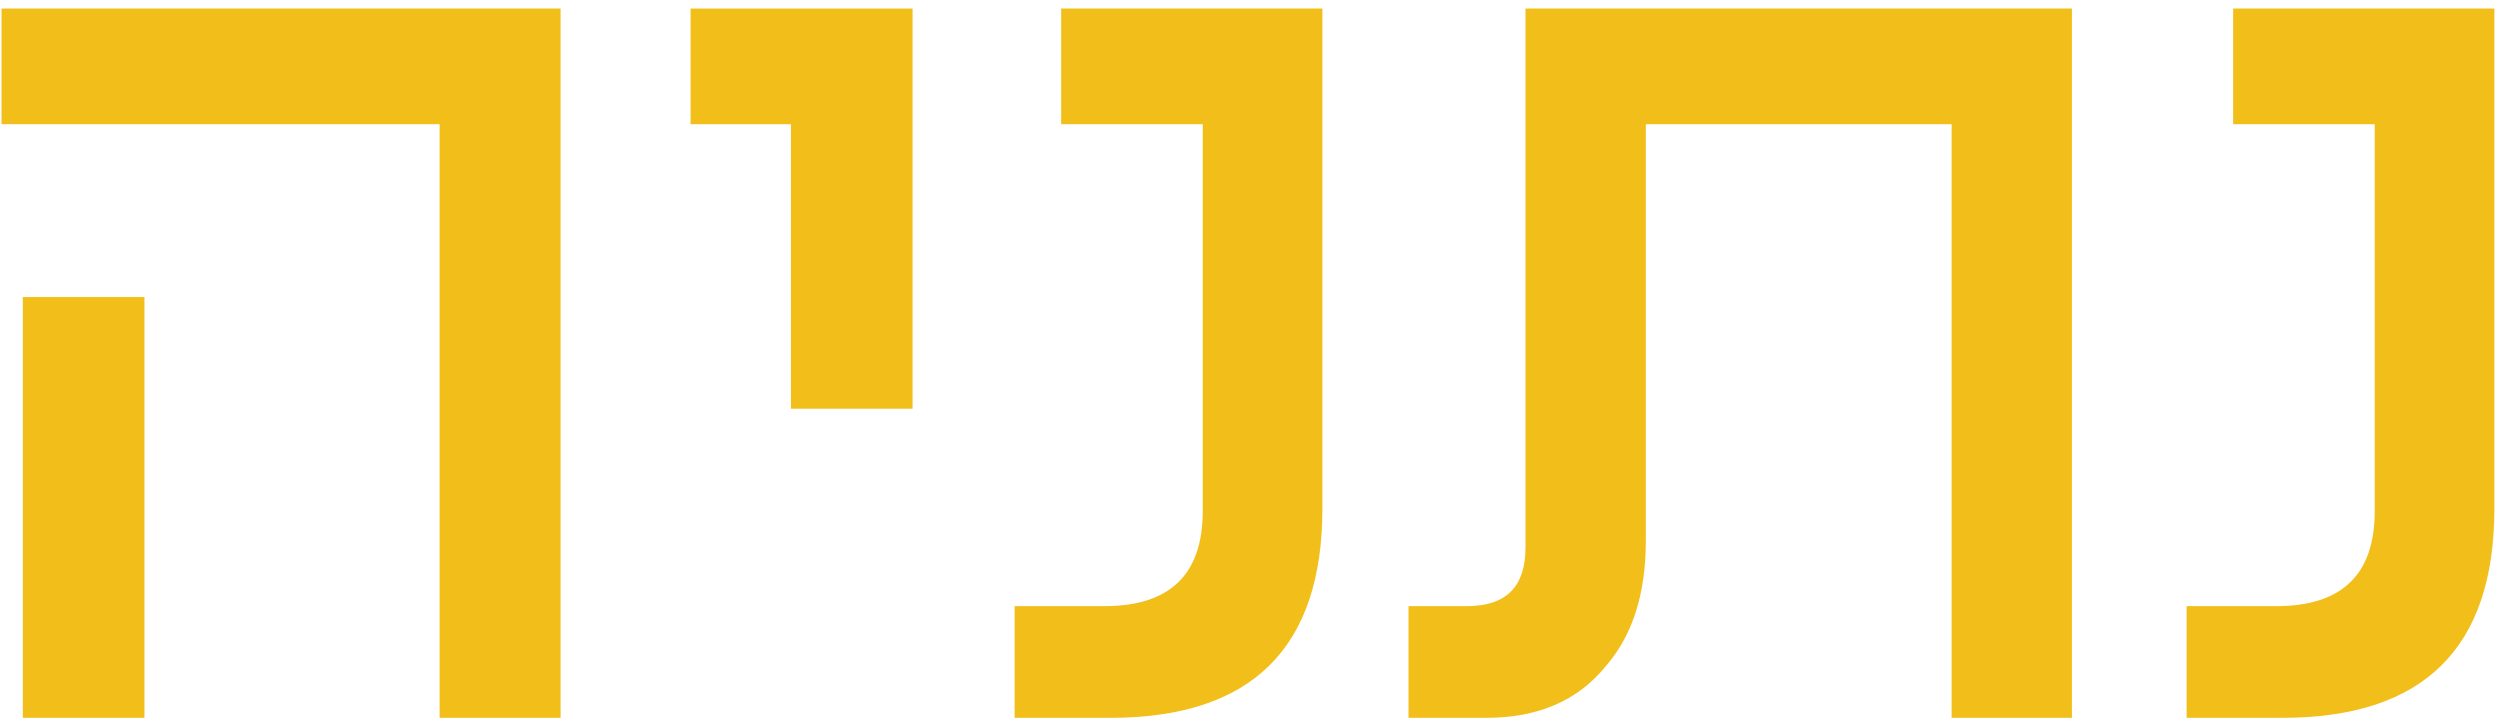
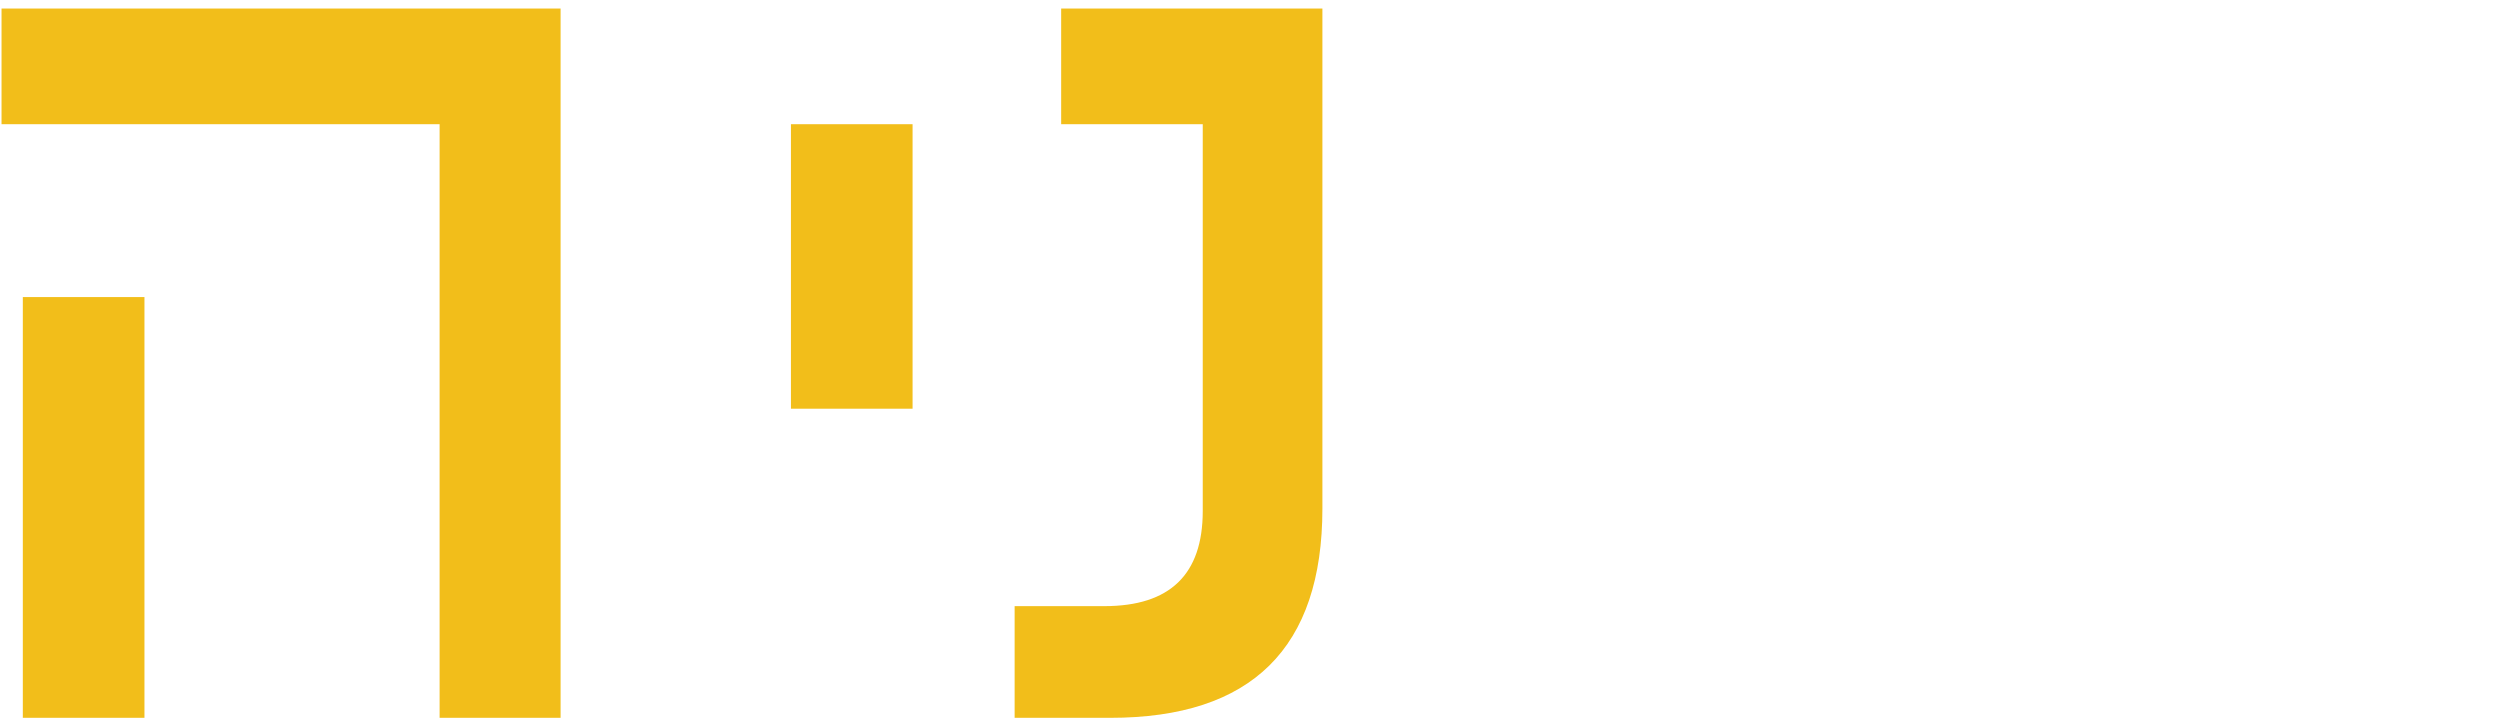
<svg xmlns="http://www.w3.org/2000/svg" width="101" height="29" viewBox="0 0 101 29" fill="none">
  <path d="M22.648 29H17.76V5.018H0.062V0.345H22.648V29ZM5.836 29H0.922V12.001H5.836V29Z" fill="#F2BE1A" />
-   <path d="M36.868 16.512H31.954V5.018H27.899V0.345H36.868V16.512Z" fill="#F2BE1A" />
+   <path d="M36.868 16.512H31.954V5.018H27.899H36.868V16.512Z" fill="#F2BE1A" />
  <path d="M53.425 20.541C53.425 26.18 50.57 29 44.858 29H40.991V24.488H44.617C47.267 24.488 48.591 23.208 48.591 20.648V5.018H42.871V0.345H53.425V20.541Z" fill="#F2BE1A" />
-   <path d="M83.706 29H78.845V5.018H66.491V21.856C66.491 23.987 65.954 25.67 64.88 26.905C63.752 28.302 62.141 29 60.046 29H56.904V24.488H59.267C60.843 24.488 61.63 23.701 61.63 22.125V0.345H83.706V29Z" fill="#F2BE1A" />
-   <path d="M100.773 20.541C100.773 26.18 97.917 29 92.206 29H88.339V24.488H91.964C94.614 24.488 95.939 23.208 95.939 20.648V5.018H90.219V0.345H100.773V20.541Z" fill="#F2BE1A" />
</svg>